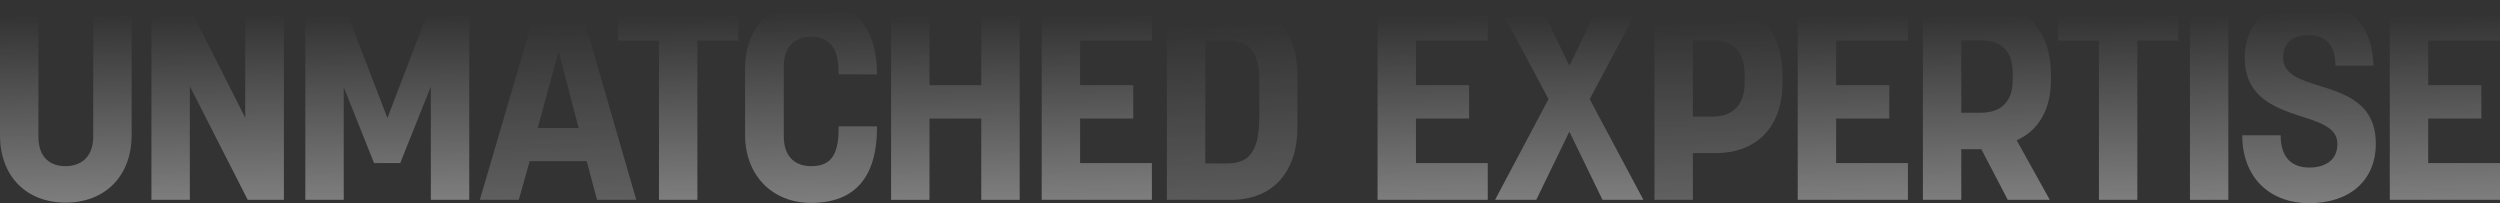
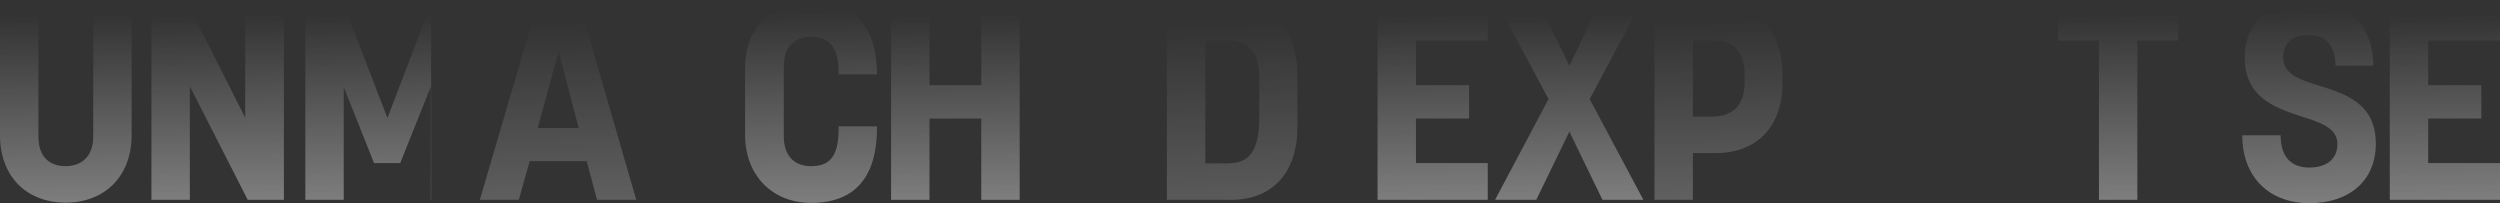
<svg xmlns="http://www.w3.org/2000/svg" width="1375.5" height="111.782" viewBox="0 0 1375.5 111.782">
  <rect x="0" y="0" width="1375.5" height="111.782" fill="#333333" stroke="none" />
  <defs>
    <linearGradient id="linear-gradient" x1="2.786" y1="0.029" x2="2.798" y2="1" gradientUnits="objectBoundingBox">
      <stop offset="0" stop-color="#fff" stop-opacity="0" />
      <stop offset="1" stop-color="#fff" />
    </linearGradient>
    <clipPath id="clip-path">
      <rect id="Rectangle_1223" data-name="Rectangle 1223" width="1375.5" height="111.782" fill="url(#linear-gradient)" />
    </clipPath>
  </defs>
  <g id="Group_732" data-name="Group 732" opacity="0.375">
    <g id="Group_731" data-name="Group 731" clip-path="url(#clip-path)">
      <path id="Path_3097" data-name="Path 3097" d="M0,75.464V3.189H21.131V76.23c0,11.944,6.738,16.384,15.006,16.384,7.81,0,15.159-4.44,15.159-16.384V3.189H72.428V75.464c0,22.968-15.006,37.209-36.291,37.209S0,98.585,0,75.464" transform="translate(0 -1.198)" fill="url(#linear-gradient)" />
      <path id="Path_3098" data-name="Path 3098" d="M133.424,3.189H153.33l31.7,62.781V3.189h21.284V111.142H186.405l-31.85-62.475v62.475H133.424Z" transform="translate(-50.11 -1.198)" fill="url(#linear-gradient)" />
-       <path id="Path_3099" data-name="Path 3099" d="M269.028,3.189h20.978L314.2,66.123,338.241,3.189h20.978V111.142H338.088V48.82L321.244,90.93H306.85l-16.69-41.8v62.016H269.028Z" transform="translate(-101.039 -1.198)" fill="url(#linear-gradient)" />
+       <path id="Path_3099" data-name="Path 3099" d="M269.028,3.189h20.978L314.2,66.123,338.241,3.189V111.142H338.088V48.82L321.244,90.93H306.85l-16.69-41.8v62.016H269.028Z" transform="translate(-101.039 -1.198)" fill="url(#linear-gradient)" />
      <path id="Path_3100" data-name="Path 3100" d="M454.5,3.189h23.122l31.238,107.953h-21.59L481.6,89.858H450.211l-5.972,21.284H422.8Zm22.662,68.447L466.136,29.373,454.652,71.636Z" transform="translate(-158.792 -1.198)" fill="url(#linear-gradient)" />
-       <path id="Path_3101" data-name="Path 3101" d="M567.108,23.554H544.6V3.189h66.15V23.554H588.239v87.588H567.108Z" transform="translate(-204.536 -1.198)" fill="url(#linear-gradient)" />
      <path id="Path_3102" data-name="Path 3102" d="M656.515,74.266V37.21c0-21.9,14.853-37.21,36.291-37.21C716.693,0,729.1,15.619,729.1,40.579v.307H707.965V39.354c0-15.925-7.81-19.141-15.16-19.141S677.8,24.195,677.8,36.6V74.878c0,12.71,7.657,16.538,15.006,16.538,9.8,0,15.16-4.748,15.16-20.519V69.519H729.1v.613c0,27.1-11.944,41.5-36.291,41.5-21.437,0-36.291-15.312-36.291-37.362" transform="translate(-246.568)" fill="url(#linear-gradient)" />
      <path id="Path_3103" data-name="Path 3103" d="M785.154,3.189h21.131V48.055h28.481V3.189H855.9V111.142H834.767V66.429H806.286v44.713H785.154Z" transform="translate(-294.881 -1.198)" fill="url(#linear-gradient)" />
-       <path id="Path_3104" data-name="Path 3104" d="M917.865,3.189H978.5V23.554H939v24.5h29.247V66.429H939v24.5H978.5v20.212H917.865Z" transform="translate(-344.724 -1.198)" fill="url(#linear-gradient)" />
      <path id="Path_3105" data-name="Path 3105" d="M1028.162,3.189h35.526c21.437,0,36.291,13.169,36.291,39.506V71.176c0,26.032-14.853,39.966-36.291,39.966h-35.526Zm33.075,87.894c10.106,0,17.762-3.981,17.762-25.113V44.992c0-11.637-3.063-21.591-17.762-21.591h-11.944V91.083Z" transform="translate(-386.148 -1.198)" fill="url(#linear-gradient)" />
      <path id="Path_3106" data-name="Path 3106" d="M1213.787,3.189h60.638V23.554h-39.506v24.5h29.247V66.429h-29.247v24.5h39.506v20.212h-60.638Z" transform="translate(-455.863 -1.198)" fill="url(#linear-gradient)" />
      <path id="Path_3107" data-name="Path 3107" d="M1346.741,55.71,1318.719,3.189h22.968l16.538,34.146,16.537-34.146h22.662L1369.4,55.71l29.553,55.431h-22.509l-18.221-37.516L1340,111.142h-22.662Z" transform="translate(-494.755 -1.198)" fill="url(#linear-gradient)" />
      <path id="Path_3108" data-name="Path 3108" d="M1457.8,3.188h33.841c21.285,0,36.6,13.935,36.6,39.2v4.287c0,25.419-15.312,38.741-36.6,38.741h-12.71v25.725H1457.8Zm31.7,62.169c9.187,0,17.915-4.287,17.915-18.834V42.541c0-15.925-9.034-19.141-17.915-19.141H1478.93V65.357Z" transform="translate(-547.507 -1.197)" fill="url(#linear-gradient)" />
-       <path id="Path_3109" data-name="Path 3109" d="M1584.01,3.189h60.638V23.554h-39.506v24.5h29.247V66.429h-29.247v24.5h39.506v20.212H1584.01Z" transform="translate(-594.908 -1.198)" fill="url(#linear-gradient)" />
-       <path id="Path_3110" data-name="Path 3110" d="M1694.306,3.189h34.3c21.59,0,36.137,13.934,36.137,39.047V45.3c0,16.69-7.2,27.868-18.835,33.075l18.222,32.769H1741.01l-14.547-27.869h-11.025v27.869h-21.131ZM1726,63.214c9.187,0,17.762-3.981,17.762-18.222V41.93c0-14.853-8.269-18.529-17.762-18.529h-10.566V63.214Z" transform="translate(-636.333 -1.198)" fill="url(#linear-gradient)" />
      <path id="Path_3111" data-name="Path 3111" d="M1835.891,23.554h-22.509V3.189h66.15V23.554h-22.51v87.588h-21.131Z" transform="translate(-681.054 -1.198)" fill="url(#linear-gradient)" />
-       <rect id="Rectangle_1222" data-name="Rectangle 1222" width="21.131" height="107.953" transform="translate(1204.907 1.991)" fill="url(#linear-gradient)" />
      <path id="Path_3112" data-name="Path 3112" d="M1975.689,74.419h21.131c0,12.556,6.432,17.762,15.772,17.762,8.881,0,15.465-4.134,15.465-13.015,0-9.034-9.8-11.944-20.978-15.466-14.086-4.747-30.012-10.566-30.012-32,0-19.753,14.088-31.7,35.526-31.7,20.825,0,35.218,13.935,35.218,36.138h-20.825c0-11.484-5.665-16.843-14.7-16.843S1998.2,23.582,1998.2,31.7c0,9.188,9.188,12.1,19.907,15.466,14.24,4.44,31.084,9.647,31.084,31.85,0,20.519-14.7,32.769-36.6,32.769s-36.9-14.241-36.9-37.362" transform="translate(-742.012)" fill="url(#linear-gradient)" />
      <path id="Path_3113" data-name="Path 3113" d="M2105.705,3.189h60.638V23.554h-39.506v24.5h29.247V66.429h-29.247v24.5h39.506v20.212h-60.638Z" transform="translate(-790.842 -1.198)" fill="url(#linear-gradient)" />
    </g>
  </g>
</svg>